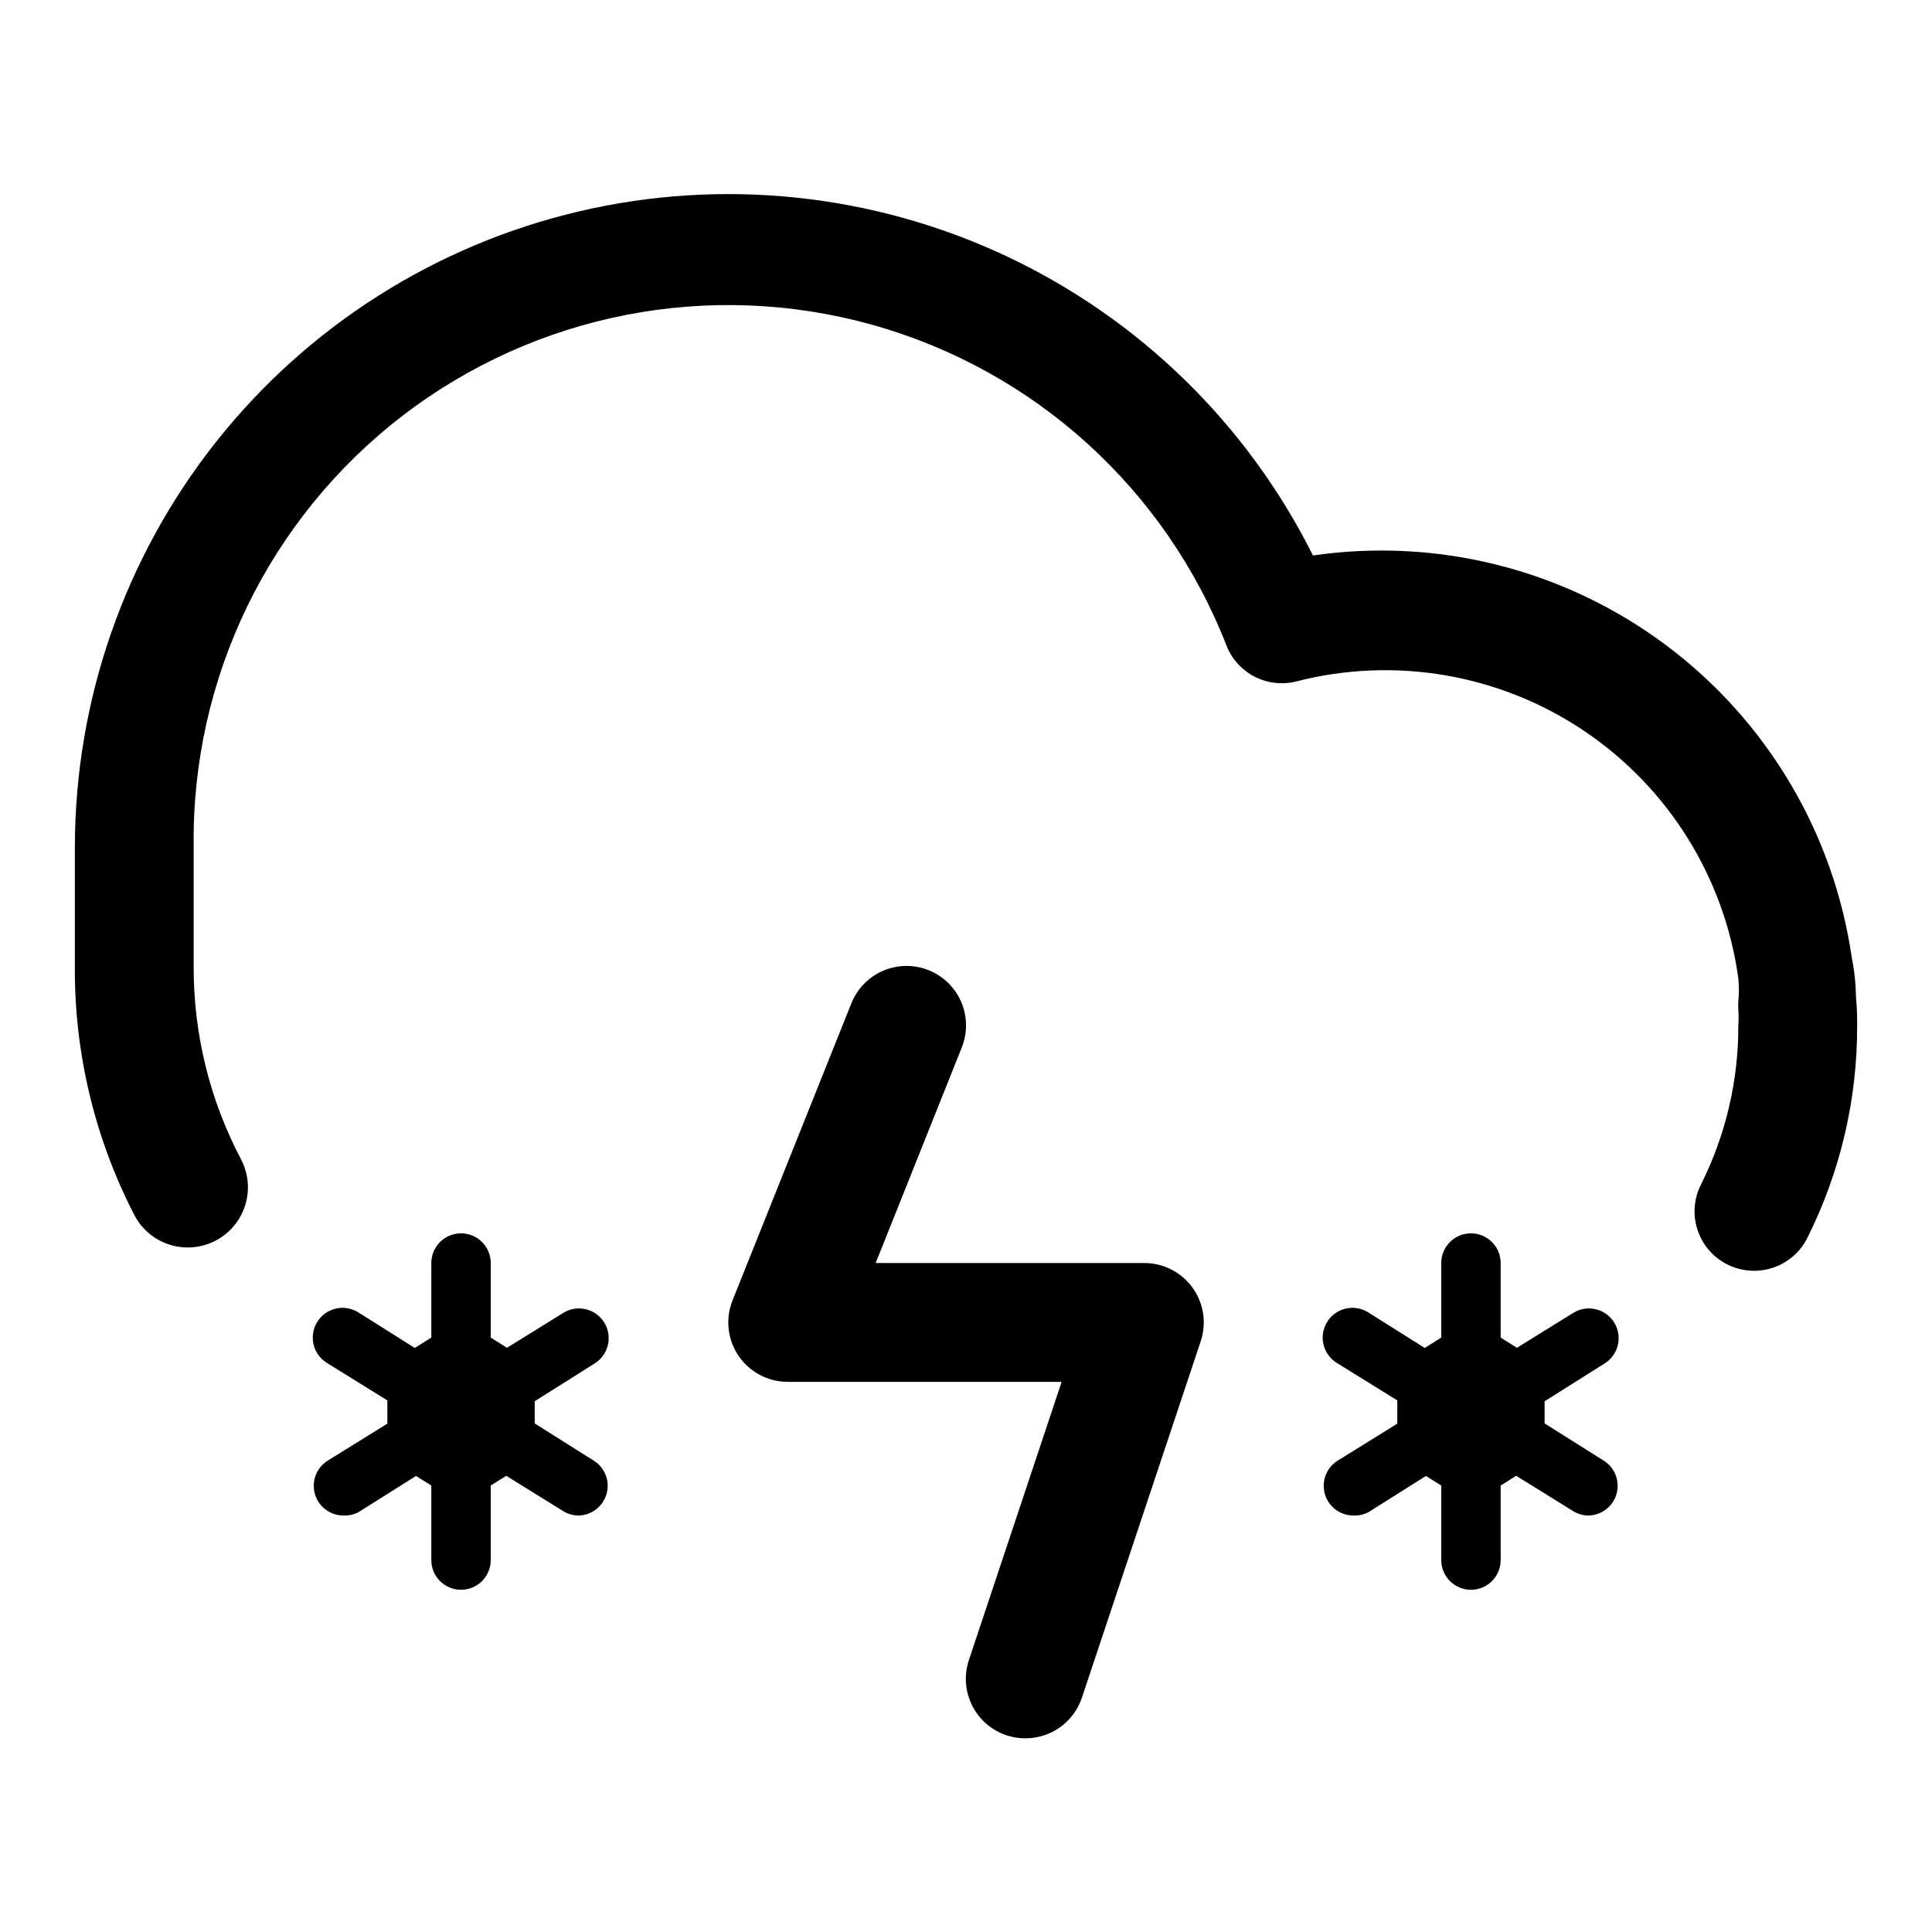
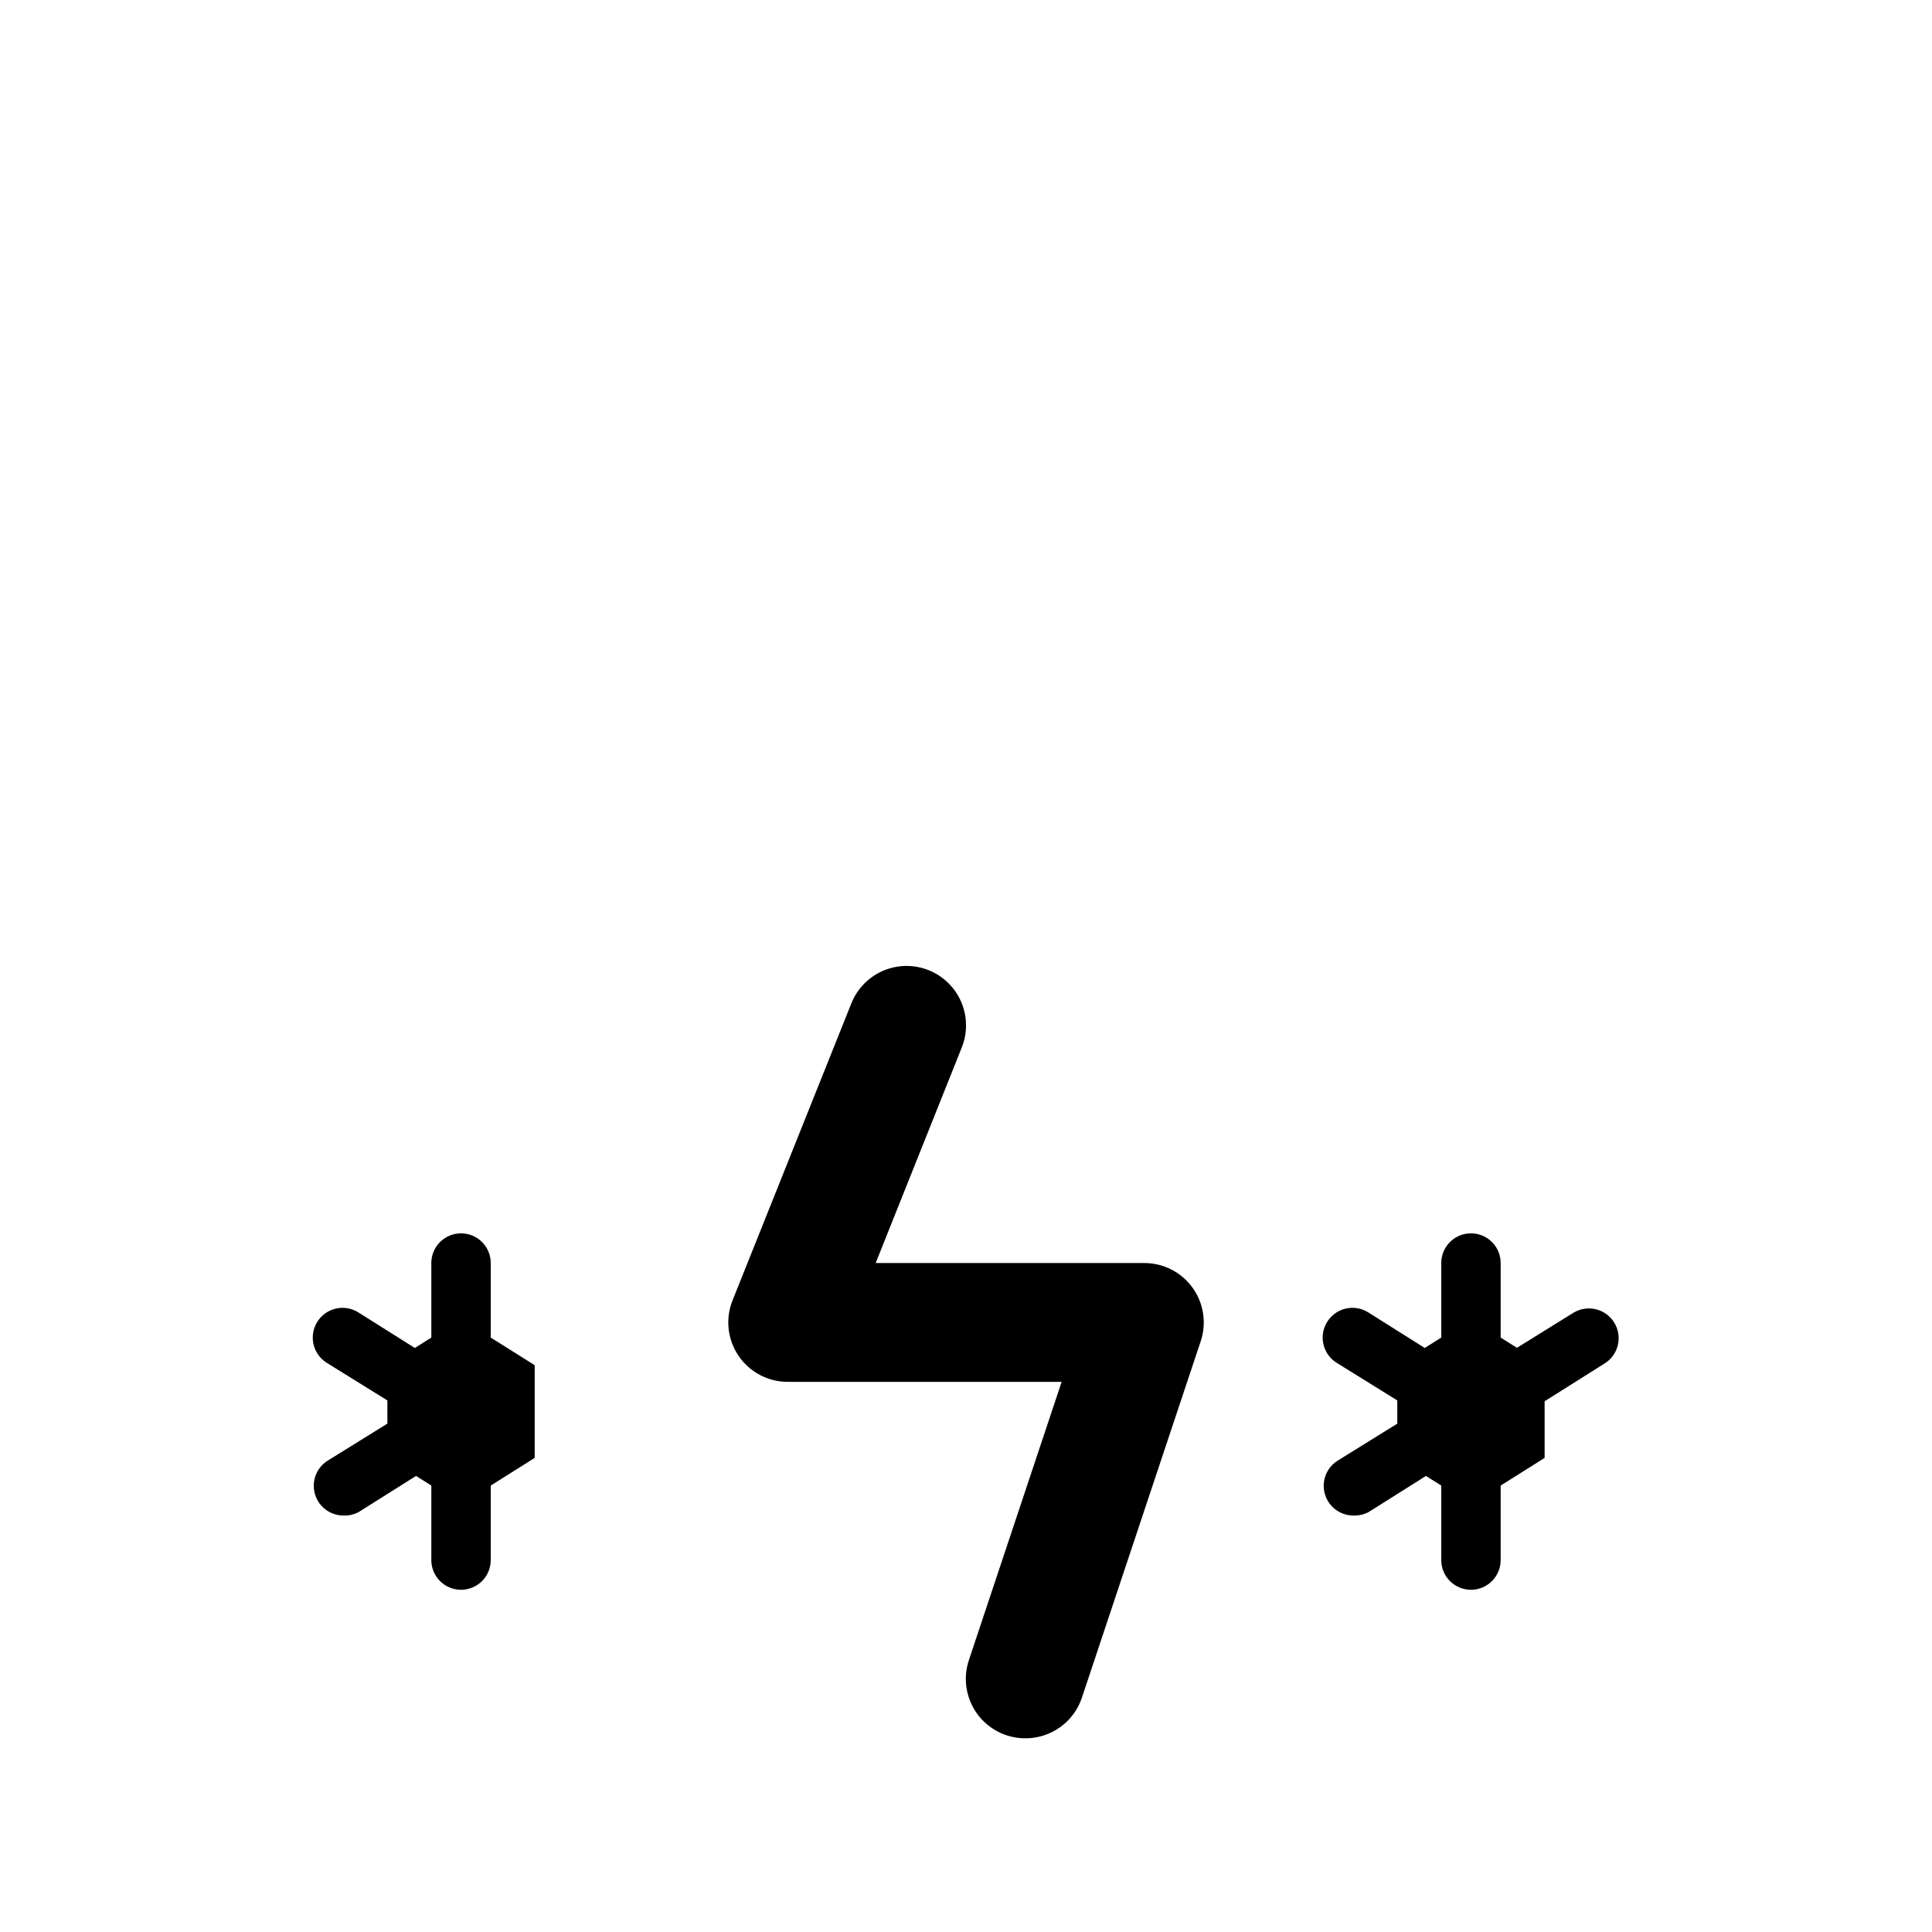
<svg xmlns="http://www.w3.org/2000/svg" fill="#000000" width="800px" height="800px" version="1.1" viewBox="144 144 512 512">
  <g>
-     <path d="m608.77 480.77c-5.457-0.016-10.516-2.859-13.371-7.508-2.856-4.652-3.098-10.449-0.641-15.32 6.57-13.094 9.965-27.547 9.918-42.195 0.102-1.363 0.102-2.731 0-4.094-0.059-0.785-0.059-1.574 0-2.359 0.203-1.992 0.203-3.996 0-5.984-3.644-26.715-18.531-50.602-40.906-65.641-22.379-15.039-50.117-19.797-76.23-13.078-3.676 0.926-7.559 0.496-10.945-1.207-3.383-1.707-6.035-4.578-7.477-8.082-16.148-41.637-50.984-73.227-94-85.234-43.012-12.012-89.172-3.039-124.56 24.207-35.383 27.25-55.852 69.586-55.23 114.24v31.488c-0.082 17.883 4.242 35.512 12.598 51.324 2.613 5.062 2.332 11.137-0.746 15.934-3.074 4.793-8.477 7.586-14.168 7.32-5.691-0.266-10.809-3.551-13.426-8.613-10.512-20.391-15.914-43.027-15.746-65.965v-31.488c0.027-39.008 13.219-76.867 37.441-107.44 24.223-30.574 58.062-52.078 96.027-61.023 37.969-8.945 77.848-4.809 113.17 11.734 35.324 16.547 64.031 44.531 81.469 79.426 33.07-4.816 66.703 3.711 93.484 23.703 26.785 19.992 44.523 49.809 49.312 82.883 0.695 3.422 1.062 6.902 1.102 10.391 0.246 2.512 0.352 5.035 0.316 7.559 0.074 19.566-4.457 38.875-13.227 56.363-1.32 2.621-3.348 4.82-5.852 6.352-2.5 1.527-5.383 2.328-8.316 2.309z" />
    <path d="m415.74 604.67c-5.078 0.012-9.852-2.426-12.82-6.547-2.965-4.125-3.762-9.426-2.137-14.234l24.562-73.684h-72.582c-5.223 0.004-10.105-2.582-13.039-6.902-2.934-4.32-3.535-9.816-1.602-14.668l31.488-78.719c2.082-5.231 6.793-8.957 12.363-9.77 5.574-0.812 11.152 1.41 14.645 5.828 3.488 4.418 4.356 10.359 2.273 15.59l-22.828 57.152h71.164c5.078-0.012 9.852 2.426 12.82 6.547 2.965 4.121 3.762 9.422 2.137 14.234l-31.488 94.465c-1.055 3.129-3.066 5.844-5.754 7.766-2.684 1.922-5.902 2.949-9.203 2.941z" />
    <path d="m266.18 493.52-19.523 12.277v24.562l19.523 12.281 19.52-12.281v-24.562z" />
    <path d="m266.18 506.27c-4.348 0-7.875-3.523-7.875-7.871v-19.68c0-4.348 3.527-7.871 7.875-7.871 4.348 0 7.871 3.523 7.871 7.871v19.68c0 2.09-0.832 4.09-2.305 5.566-1.477 1.477-3.481 2.305-5.566 2.305z" />
    <path d="m250.59 516.19c-1.508-0.004-2.981-0.441-4.25-1.262l-15.742-9.762c-1.777-1.105-3.039-2.871-3.512-4.91-0.473-2.035-0.113-4.18 0.992-5.953 2.305-3.695 7.168-4.824 10.863-2.519l15.742 9.918c2.93 1.895 4.266 5.484 3.285 8.832-0.984 3.344-4.047 5.644-7.535 5.656z" />
    <path d="m235 545.63c-3.484-0.012-6.551-2.312-7.531-5.656-0.984-3.348 0.352-6.938 3.281-8.832l15.742-9.762v0.004c3.699-2.305 8.562-1.18 10.867 2.516 2.301 3.699 1.176 8.562-2.519 10.863l-15.742 9.918-0.004 0.004c-1.254 0.68-2.668 1.004-4.094 0.945z" />
    <path d="m266.18 565.31c-4.348 0-7.875-3.527-7.875-7.875v-19.68c0-4.348 3.527-7.871 7.875-7.871 4.348 0 7.871 3.523 7.871 7.871v19.68c0 2.09-0.832 4.09-2.305 5.566-1.477 1.477-3.481 2.309-5.566 2.309z" />
-     <path d="m297.35 545.63c-1.508-0.004-2.984-0.441-4.25-1.262l-15.742-9.762h-0.004c-1.773-1.105-3.035-2.871-3.508-4.91-0.473-2.035-0.117-4.18 0.988-5.953 2.305-3.695 7.168-4.824 10.863-2.519l15.742 9.918h0.004c2.93 1.895 4.262 5.484 3.281 8.832-0.98 3.344-4.047 5.644-7.531 5.656z" />
-     <path d="m281.76 516.19c-3.488-0.012-6.551-2.312-7.535-5.656-0.98-3.348 0.355-6.938 3.285-8.832l15.742-9.762v0.004c3.695-2.305 8.559-1.18 10.863 2.516 2.305 3.699 1.176 8.562-2.519 10.867l-15.742 9.918c-1.254 0.68-2.668 1.004-4.094 0.945z" />
    <path d="m533.82 493.52-19.523 12.277v24.562l19.523 12.281 19.52-12.281v-24.562z" />
    <path d="m533.82 506.27c-4.348 0-7.875-3.523-7.875-7.871v-19.68c0-4.348 3.527-7.871 7.875-7.871 4.348 0 7.871 3.523 7.871 7.871v19.68c0 2.09-0.828 4.09-2.305 5.566-1.477 1.477-3.481 2.305-5.566 2.305z" />
    <path d="m518.23 516.19c-1.508-0.004-2.981-0.441-4.25-1.262l-15.742-9.762c-1.777-1.105-3.039-2.871-3.512-4.91-0.473-2.035-0.113-4.18 0.992-5.953 2.305-3.695 7.168-4.824 10.863-2.519l15.742 9.918c2.93 1.895 4.266 5.484 3.285 8.832-0.984 3.344-4.047 5.644-7.535 5.656z" />
    <path d="m502.65 545.63c-3.484-0.012-6.551-2.312-7.531-5.656-0.98-3.348 0.352-6.938 3.281-8.832l15.742-9.762 0.004 0.004c3.695-2.305 8.559-1.18 10.863 2.516 2.301 3.699 1.176 8.562-2.519 10.863l-15.742 9.918-0.004 0.004c-1.254 0.68-2.668 1.004-4.094 0.945z" />
    <path d="m533.82 565.31c-4.348 0-7.875-3.527-7.875-7.875v-19.68c0-4.348 3.527-7.871 7.875-7.871 4.348 0 7.871 3.523 7.871 7.871v19.68c0 2.09-0.828 4.09-2.305 5.566-1.477 1.477-3.481 2.309-5.566 2.309z" />
-     <path d="m565 545.63c-1.508-0.004-2.984-0.441-4.25-1.262l-15.742-9.762h-0.004c-1.773-1.105-3.035-2.871-3.508-4.91-0.473-2.035-0.117-4.18 0.988-5.953 2.305-3.695 7.168-4.824 10.863-2.519l15.742 9.918h0.004c2.93 1.895 4.266 5.484 3.281 8.832-0.98 3.344-4.047 5.644-7.531 5.656z" />
    <path d="m549.41 516.19c-3.488-0.012-6.551-2.312-7.535-5.656-0.98-3.348 0.355-6.938 3.285-8.832l15.742-9.762v0.004c3.695-2.305 8.559-1.18 10.863 2.516 2.305 3.699 1.176 8.562-2.519 10.867l-15.742 9.918c-1.254 0.68-2.668 1.004-4.094 0.945z" />
  </g>
</svg>